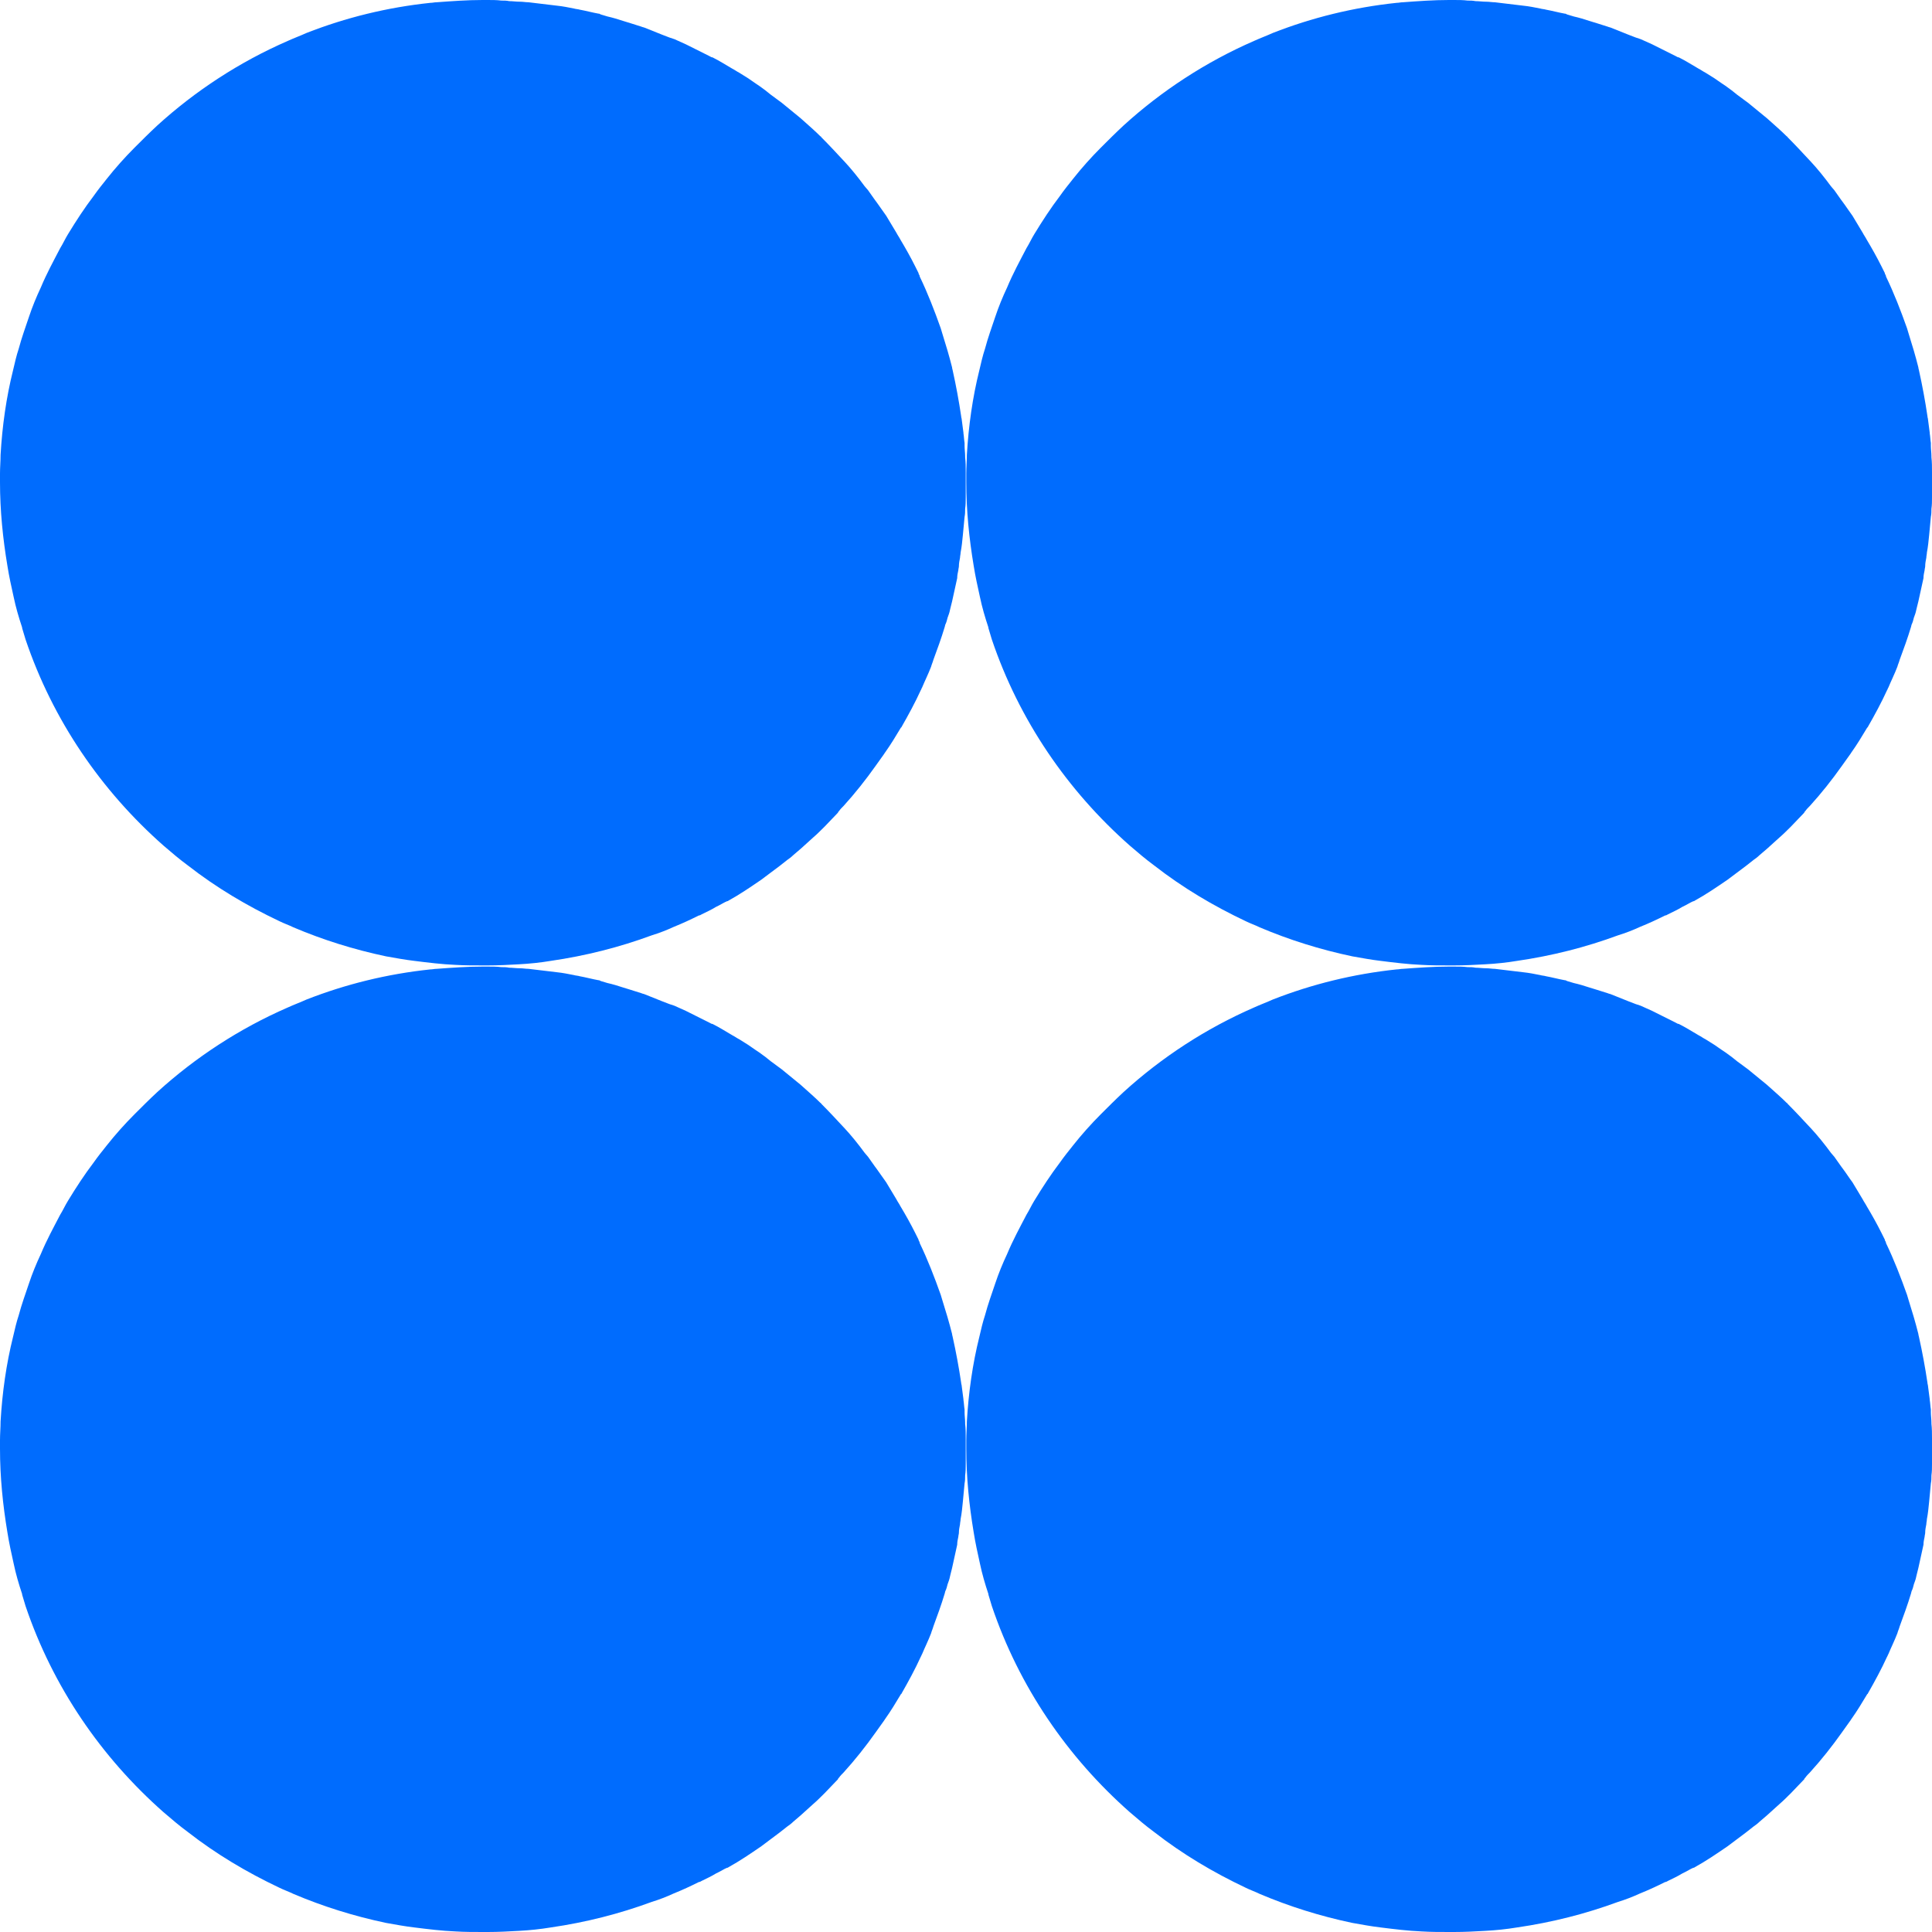
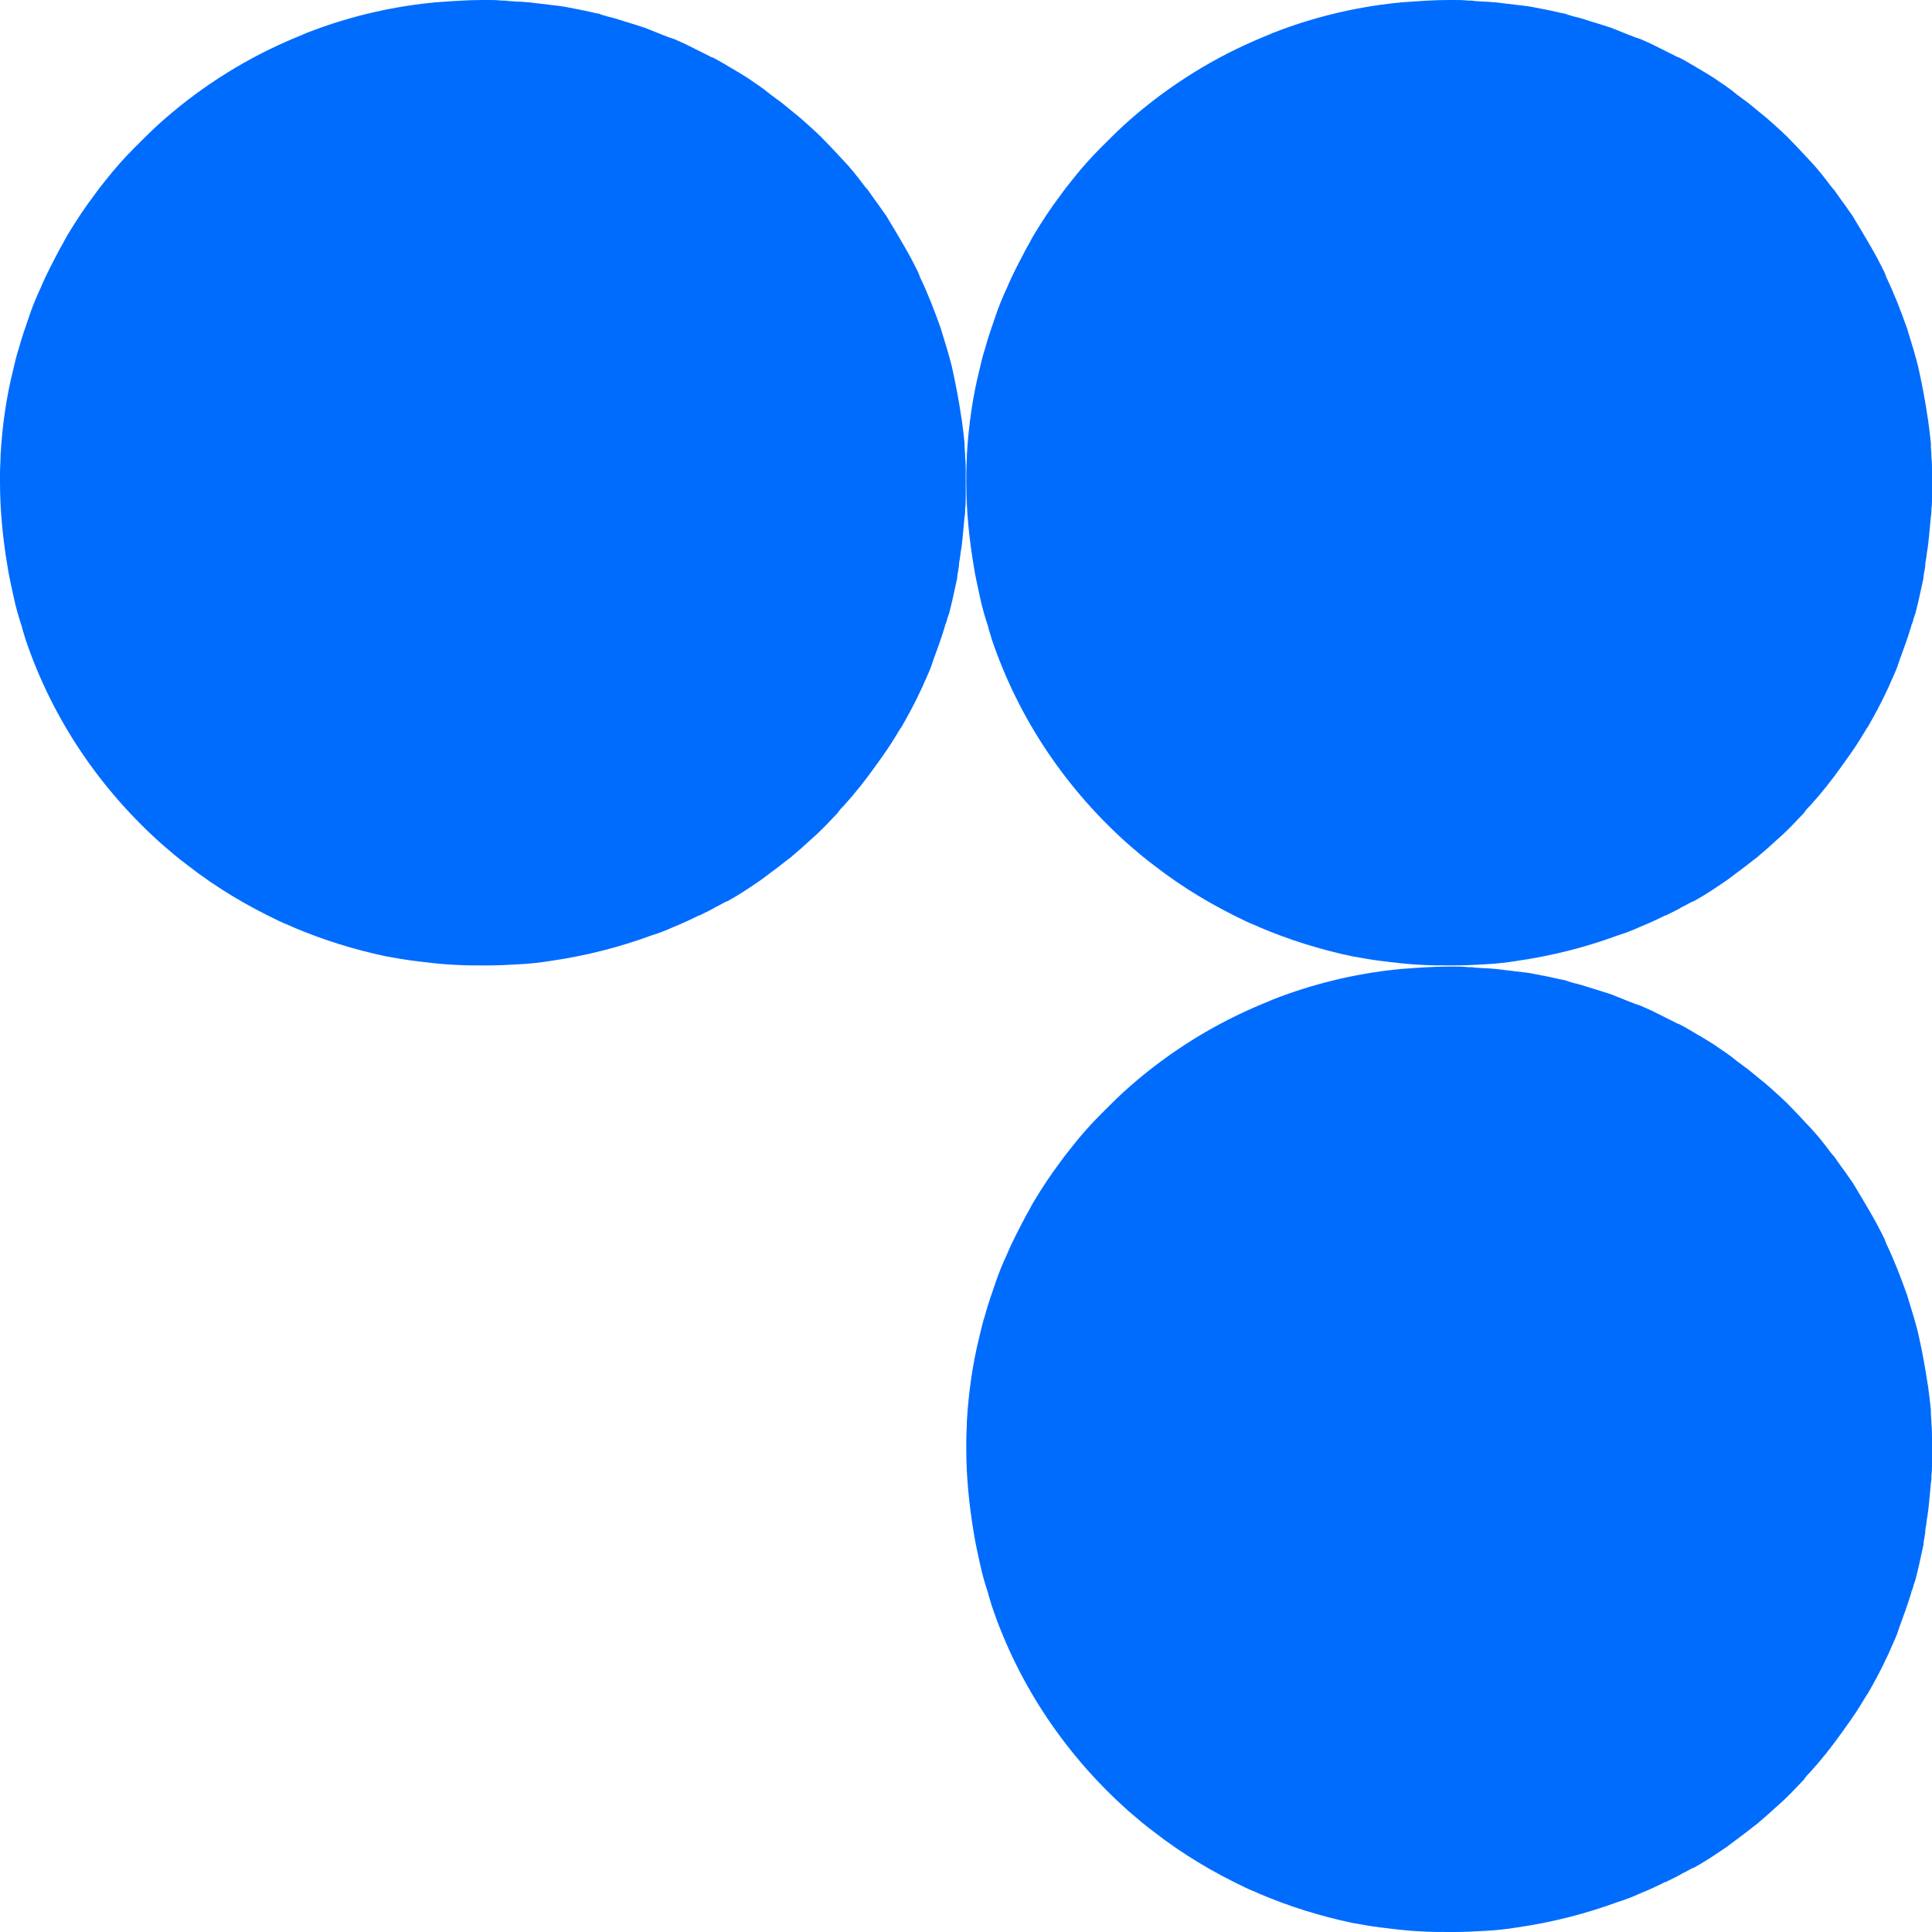
<svg xmlns="http://www.w3.org/2000/svg" width="240" height="240" viewBox="0 0 240 240" fill="none">
  <path d="M119.965 60.388C119.965 60.529 119.965 60.67 119.965 60.811C119.965 61.093 119.965 61.376 119.965 61.658C119.965 61.728 119.965 61.728 119.965 61.799C119.965 62.293 119.965 62.716 119.894 63.21C119.894 63.563 119.894 63.845 119.824 64.198C119.753 64.974 119.683 65.679 119.612 66.455C119.542 67.16 119.471 67.936 119.33 68.642C119.33 68.854 119.259 69.065 119.259 69.277C119.189 69.63 119.118 69.982 119.118 70.335C119.118 70.476 119.048 70.688 119.048 70.829C118.977 71.182 118.907 71.464 118.907 71.817L118.272 74.709L118.061 75.555C117.99 75.908 117.919 76.191 117.778 76.543C117.778 76.614 117.708 76.684 117.708 76.755C117.637 77.037 117.567 77.319 117.426 77.601C117.426 77.672 117.355 77.813 117.355 77.884C116.932 79.295 116.438 80.635 115.945 81.975C115.874 82.257 115.733 82.54 115.663 82.822C115.31 83.739 114.887 84.585 114.534 85.432C114.464 85.503 114.464 85.644 114.393 85.714C113.688 87.266 112.842 88.818 111.995 90.3C111.995 90.3 111.995 90.37 111.925 90.37C111.29 91.429 110.655 92.487 109.95 93.474C109.88 93.545 109.879 93.615 109.809 93.686C109.456 94.18 109.104 94.674 108.751 95.168C107.552 96.861 106.212 98.554 104.802 100.106C104.59 100.317 104.378 100.529 104.237 100.741C104.167 100.811 104.096 100.882 104.096 100.952C103.532 101.517 103.038 102.081 102.474 102.646C101.981 103.139 101.487 103.633 100.993 104.056C100.499 104.48 100.006 104.974 99.512 105.397C99.16 105.679 98.877 105.961 98.525 106.243C98.313 106.455 98.031 106.667 97.82 106.808C97.467 107.09 97.185 107.302 96.832 107.584C96.056 108.148 95.351 108.713 94.575 109.277C93.235 110.194 91.895 111.111 90.485 111.887C90.414 111.958 90.344 111.958 90.273 111.958C90.203 112.028 90.203 112.028 90.132 112.028C89.85 112.169 89.638 112.31 89.356 112.452C89.215 112.522 89.074 112.593 88.933 112.663C88.369 113.016 87.734 113.298 87.17 113.58C87.029 113.651 86.959 113.721 86.817 113.721C85.83 114.215 84.772 114.709 83.714 115.132C82.797 115.556 81.881 115.908 80.964 116.19C76.944 117.672 72.783 118.73 68.41 119.365C67.141 119.577 65.801 119.718 64.461 119.788C63.191 119.859 61.922 119.929 60.582 119.929C60.37 119.929 60.159 119.929 60.018 119.929C58.889 119.929 57.69 119.929 56.562 119.859C54.869 119.788 53.177 119.577 51.484 119.365C50.285 119.224 49.157 119.012 47.958 118.801C43.938 117.954 40.129 116.755 36.462 115.203C35.898 114.921 35.263 114.709 34.699 114.427C30.679 112.522 26.87 110.265 23.344 107.513C22.286 106.737 21.299 105.891 20.311 105.044C12.554 98.201 6.559 89.453 3.174 79.436L2.751 78.025V77.954C2.327 76.684 1.975 75.485 1.693 74.145C1.411 72.875 1.128 71.605 0.917 70.264C0.353 66.878 0 63.422 0 59.894C0 59.541 0 59.189 0 58.836C0 58.06 0.071 57.284 0.071 56.508C0.282 52.91 0.776 49.383 1.622 45.996C1.834 45.079 2.045 44.162 2.327 43.316C2.68 41.975 3.174 40.635 3.597 39.365C4.02 38.095 4.514 36.896 5.078 35.697C5.783 34.004 6.63 32.452 7.476 30.829C7.828 30.265 8.11 29.63 8.463 29.065C9.45 27.443 10.508 25.82 11.637 24.339C12.13 23.633 12.695 22.928 13.259 22.222C14.317 20.882 15.516 19.541 16.715 18.342C17.631 17.425 18.548 16.508 19.536 15.591C24.261 11.287 29.762 7.69 35.757 5.079C36.532 4.727 37.308 4.444 38.084 4.092C42.95 2.187 48.099 0.917 53.459 0.353C53.741 0.353 53.953 0.282 54.235 0.282C56.139 0.141 58.043 0 59.947 0C60.159 0 60.37 0 60.582 0C61.146 0 61.71 4.30684e-06 62.274 0.071C62.627 0.071 62.909 0.071 63.262 0.141C63.685 0.141 64.108 0.212 64.602 0.212C64.954 0.212 65.307 0.282 65.66 0.282C66.859 0.423 67.987 0.564 69.186 0.705C69.891 0.776 70.597 0.917 71.302 1.058C71.513 1.129 71.796 1.129 72.007 1.199C72.783 1.34 73.559 1.552 74.335 1.693C74.405 1.693 74.475 1.693 74.546 1.764C74.616 1.764 74.687 1.834 74.757 1.834C74.969 1.905 75.251 1.975 75.463 2.046C76.097 2.187 76.803 2.399 77.438 2.61C77.72 2.681 78.072 2.822 78.354 2.892C78.778 3.034 79.271 3.175 79.694 3.316C79.835 3.386 79.977 3.386 80.118 3.457L82.233 4.303L83.15 4.656L83.785 4.868C84.278 5.079 84.702 5.291 85.195 5.503C85.336 5.573 85.478 5.644 85.619 5.714C86.465 6.138 87.311 6.561 88.157 6.984C88.299 7.055 88.369 7.125 88.51 7.125C89.356 7.549 90.132 8.042 90.978 8.536C91.261 8.677 91.543 8.889 91.825 9.03C92.177 9.242 92.601 9.524 92.953 9.735C93.235 9.947 93.588 10.159 93.87 10.37L94.293 10.653L95.069 11.217L95.774 11.781L97.114 12.769C97.89 13.404 98.666 14.039 99.442 14.674C99.653 14.885 99.865 15.027 100.076 15.238C100.711 15.803 101.346 16.367 101.91 16.931C101.981 16.931 101.98 17.002 102.051 17.072C102.968 17.989 103.885 18.977 104.802 19.965L104.872 20.035C105.789 21.023 106.635 22.081 107.411 23.139C107.552 23.28 107.693 23.492 107.834 23.633C108.116 24.056 108.398 24.409 108.681 24.832C108.751 24.903 108.822 25.044 108.892 25.115C109.315 25.679 109.668 26.243 110.091 26.808C110.303 27.16 110.514 27.513 110.726 27.866C110.937 28.219 111.149 28.571 111.361 28.924C111.502 29.206 111.713 29.488 111.854 29.771C112.489 30.829 113.124 31.958 113.688 33.086C113.829 33.369 113.97 33.651 114.111 33.933V34.004C114.182 34.145 114.252 34.215 114.252 34.356C115.239 36.402 116.086 38.589 116.861 40.776C116.932 40.988 117.003 41.27 117.073 41.481C117.496 42.822 117.919 44.233 118.272 45.644C118.272 45.785 118.343 45.926 118.343 45.996C118.766 47.901 119.118 49.806 119.4 51.711C119.4 51.852 119.471 51.993 119.471 52.134C119.542 52.698 119.612 53.192 119.683 53.757V53.827C119.753 54.25 119.753 54.603 119.824 55.026C119.824 55.097 119.824 55.238 119.824 55.309V55.379C119.824 55.803 119.894 56.226 119.894 56.649C119.894 56.72 119.894 56.72 119.894 56.79C119.965 57.425 119.965 57.989 119.965 58.624C119.965 58.907 119.965 59.118 119.965 59.4C119.965 59.965 119.965 60.176 119.965 60.388Z" fill="#006CFE" />
  <path d="M240 60.388C240 60.529 240 60.67 240 60.811C240 61.093 240 61.376 240 61.658C240 61.728 240 61.728 240 61.799C240 62.293 240 62.716 239.929 63.21C239.929 63.563 239.93 63.845 239.859 64.198C239.788 64.974 239.718 65.679 239.647 66.455C239.577 67.16 239.506 67.936 239.365 68.642C239.365 68.854 239.295 69.065 239.295 69.277C239.224 69.63 239.154 69.982 239.154 70.335C239.154 70.476 239.083 70.688 239.083 70.829C239.013 71.182 238.942 71.464 238.942 71.817L238.307 74.709L238.096 75.555C238.025 75.908 237.955 76.191 237.814 76.543C237.814 76.614 237.743 76.684 237.743 76.755C237.673 77.037 237.602 77.319 237.461 77.601C237.461 77.672 237.391 77.813 237.391 77.884C236.967 79.295 236.474 80.635 235.98 81.975C235.91 82.257 235.768 82.54 235.698 82.822C235.345 83.739 234.922 84.585 234.57 85.432C234.499 85.503 234.499 85.644 234.429 85.714C233.723 87.266 232.877 88.818 232.031 90.3C232.031 90.3 232.031 90.37 231.96 90.37C231.325 91.429 230.691 92.487 229.985 93.474C229.915 93.545 229.915 93.615 229.844 93.686C229.492 94.18 229.139 94.674 228.786 95.168C227.588 96.861 226.247 98.554 224.837 100.106C224.625 100.317 224.414 100.529 224.273 100.741C224.202 100.811 224.132 100.882 224.132 100.952C223.567 101.517 223.074 102.081 222.51 102.646C222.016 103.139 221.522 103.633 221.029 104.056C220.535 104.48 220.041 104.974 219.547 105.397C219.195 105.679 218.913 105.961 218.56 106.243C218.349 106.455 218.067 106.667 217.855 106.808C217.502 107.09 217.22 107.302 216.867 107.584C216.092 108.148 215.386 108.713 214.611 109.277C213.271 110.194 211.931 111.111 210.52 111.887C210.45 111.958 210.379 111.958 210.309 111.958C210.238 112.028 210.238 112.028 210.168 112.028C209.885 112.169 209.674 112.31 209.392 112.452C209.251 112.522 209.11 112.593 208.969 112.663C208.404 113.016 207.77 113.298 207.205 113.58C207.064 113.651 206.994 113.721 206.853 113.721C205.865 114.215 204.808 114.709 203.75 115.132C202.833 115.556 201.916 115.908 200.999 116.19C196.979 117.672 192.818 118.73 188.445 119.365C187.176 119.577 185.836 119.718 184.496 119.788C183.227 119.859 181.957 119.929 180.617 119.929C180.406 119.929 180.194 119.929 180.053 119.929C178.925 119.929 177.726 119.929 176.597 119.859C174.905 119.788 173.212 119.577 171.519 119.365C170.32 119.224 169.192 119.012 167.993 118.801C163.973 117.954 160.165 116.755 156.497 115.203C155.933 114.921 155.298 114.709 154.734 114.427C150.714 112.522 146.906 110.265 143.379 107.513C142.322 106.737 141.334 105.891 140.347 105.044C132.589 98.201 126.594 89.453 123.209 79.436L122.786 78.025V77.954C122.363 76.684 122.01 75.485 121.728 74.145C121.446 72.875 121.164 71.605 120.952 70.264C120.388 66.878 120.035 63.422 120.035 59.894C120.035 59.541 120.035 59.189 120.035 58.836C120.035 58.06 120.106 57.284 120.106 56.508C120.317 52.91 120.811 49.383 121.657 45.996C121.869 45.079 122.081 44.162 122.363 43.316C122.715 41.975 123.209 40.635 123.632 39.365C124.055 38.095 124.549 36.896 125.113 35.697C125.819 34.004 126.665 32.452 127.511 30.829C127.864 30.265 128.146 29.63 128.498 29.065C129.486 27.443 130.544 25.82 131.672 24.339C132.166 23.633 132.73 22.928 133.294 22.222C134.352 20.882 135.551 19.541 136.75 18.342C137.667 17.425 138.584 16.508 139.571 15.591C144.296 11.287 149.797 7.69 155.792 5.079C156.568 4.727 157.344 4.444 158.119 4.092C162.986 2.187 168.134 0.917 173.494 0.353C173.776 0.353 173.988 0.282 174.27 0.282C176.174 0.141 178.078 0 179.982 0C180.194 0 180.406 0 180.617 0C181.181 0 181.746 4.30684e-06 182.31 0.071C182.662 0.071 182.945 0.071 183.297 0.141C183.72 0.141 184.143 0.212 184.637 0.212C184.99 0.212 185.342 0.282 185.695 0.282C186.894 0.423 188.022 0.564 189.221 0.705C189.927 0.776 190.632 0.917 191.337 1.058C191.549 1.129 191.831 1.129 192.042 1.199C192.818 1.34 193.594 1.552 194.37 1.693C194.44 1.693 194.511 1.693 194.581 1.764C194.652 1.764 194.722 1.834 194.793 1.834C195.004 1.905 195.286 1.975 195.498 2.046C196.133 2.187 196.838 2.399 197.473 2.61C197.755 2.681 198.108 2.822 198.39 2.892C198.813 3.034 199.306 3.175 199.73 3.316C199.871 3.386 200.012 3.386 200.153 3.457L202.269 4.303L203.186 4.656L203.82 4.868C204.314 5.079 204.737 5.291 205.231 5.503C205.372 5.573 205.513 5.644 205.654 5.714C206.5 6.138 207.346 6.561 208.193 6.984C208.334 7.055 208.404 7.125 208.545 7.125C209.392 7.549 210.167 8.042 211.014 8.536C211.296 8.677 211.578 8.889 211.86 9.03C212.213 9.242 212.636 9.524 212.989 9.735C213.271 9.947 213.623 10.159 213.905 10.37L214.329 10.653L215.104 11.217L215.81 11.781L217.15 12.769C217.925 13.404 218.701 14.039 219.477 14.674C219.688 14.885 219.9 15.027 220.112 15.238C220.746 15.803 221.381 16.367 221.945 16.931C222.016 16.931 222.016 17.002 222.087 17.072C223.003 17.989 223.92 18.977 224.837 19.965L224.908 20.035C225.824 21.023 226.671 22.081 227.446 23.139C227.587 23.28 227.729 23.492 227.87 23.633C228.152 24.056 228.434 24.409 228.716 24.832C228.786 24.903 228.857 25.044 228.927 25.115C229.351 25.679 229.703 26.243 230.126 26.808C230.338 27.16 230.549 27.513 230.761 27.866C230.973 28.219 231.184 28.571 231.396 28.924C231.537 29.206 231.748 29.488 231.89 29.771C232.524 30.829 233.159 31.958 233.723 33.086C233.864 33.369 234.005 33.651 234.146 33.933V34.004C234.217 34.145 234.287 34.215 234.287 34.356C235.275 36.402 236.121 38.589 236.897 40.776C236.967 40.988 237.038 41.27 237.108 41.481C237.532 42.822 237.955 44.233 238.307 45.644C238.307 45.785 238.378 45.926 238.378 45.996C238.801 47.901 239.154 49.806 239.436 51.711C239.436 51.852 239.506 51.993 239.506 52.134C239.577 52.698 239.647 53.192 239.718 53.757V53.827C239.788 54.25 239.788 54.603 239.859 55.026C239.859 55.097 239.859 55.238 239.859 55.309V55.379C239.859 55.803 239.929 56.226 239.929 56.649C239.929 56.72 239.929 56.72 239.929 56.79C240 57.425 240 57.989 240 58.624C240 58.907 240 59.118 240 59.4C240 59.965 240 60.176 240 60.388Z" fill="#006CFE" />
-   <path d="M119.965 180.459C119.965 180.6 119.965 180.741 119.965 180.882C119.965 181.164 119.965 181.446 119.965 181.728C119.965 181.799 119.965 181.799 119.965 181.869C119.965 182.363 119.965 182.787 119.894 183.28C119.894 183.633 119.894 183.915 119.824 184.268C119.753 185.044 119.683 185.75 119.612 186.526C119.542 187.231 119.471 188.007 119.33 188.712C119.33 188.924 119.259 189.136 119.259 189.347C119.189 189.7 119.118 190.053 119.118 190.406C119.118 190.547 119.048 190.758 119.048 190.899C118.977 191.252 118.907 191.534 118.907 191.887L118.272 194.779L118.061 195.626C117.99 195.979 117.919 196.261 117.778 196.614C117.778 196.684 117.708 196.755 117.708 196.825C117.637 197.108 117.567 197.39 117.426 197.672C117.426 197.742 117.355 197.884 117.355 197.954C116.932 199.365 116.438 200.705 115.945 202.046C115.874 202.328 115.733 202.61 115.663 202.892C115.31 203.809 114.887 204.656 114.534 205.503C114.464 205.573 114.464 205.714 114.393 205.785C113.688 207.337 112.842 208.889 111.995 210.37C111.995 210.37 111.995 210.441 111.925 210.441C111.29 211.499 110.655 212.557 109.95 213.545C109.88 213.616 109.879 213.686 109.809 213.757C109.456 214.25 109.104 214.744 108.751 215.238C107.552 216.931 106.212 218.624 104.802 220.176C104.59 220.388 104.378 220.6 104.237 220.811C104.167 220.882 104.096 220.952 104.096 221.023C103.532 221.587 103.038 222.152 102.474 222.716C101.981 223.21 101.487 223.704 100.993 224.127C100.499 224.55 100.006 225.044 99.512 225.467C99.16 225.75 98.877 226.032 98.525 226.314C98.313 226.526 98.031 226.737 97.82 226.878C97.467 227.16 97.185 227.372 96.832 227.654C96.056 228.219 95.351 228.783 94.575 229.347C93.235 230.265 91.895 231.182 90.485 231.958C90.414 232.028 90.344 232.028 90.273 232.028C90.203 232.099 90.203 232.099 90.132 232.099C89.85 232.24 89.638 232.381 89.356 232.522C89.215 232.593 89.074 232.663 88.933 232.734C88.369 233.086 87.734 233.369 87.17 233.651C87.029 233.721 86.959 233.792 86.817 233.792C85.83 234.286 84.772 234.78 83.714 235.203C82.797 235.626 81.881 235.979 80.964 236.261C76.944 237.742 72.783 238.801 68.41 239.436C67.141 239.647 65.801 239.788 64.461 239.859C63.191 239.929 61.922 240 60.582 240C60.37 240 60.159 240 60.018 240C58.889 240 57.69 240 56.562 239.929C54.869 239.859 53.177 239.647 51.484 239.436C50.285 239.295 49.157 239.083 47.958 238.871C43.938 238.025 40.129 236.825 36.462 235.273C35.898 234.991 35.263 234.78 34.699 234.497C30.679 232.593 26.87 230.335 23.344 227.584C22.286 226.808 21.299 225.961 20.311 225.115C12.554 218.272 6.559 209.524 3.174 199.506L2.751 198.095V198.025C2.327 196.755 1.975 195.556 1.693 194.215C1.411 192.945 1.128 191.675 0.917 190.335C0.353 186.949 0 183.492 0 179.965C0 179.612 0 179.259 0 178.906C0 178.13 0.071 177.354 0.071 176.578C0.282 172.981 0.776 169.453 1.622 166.067C1.834 165.15 2.045 164.233 2.327 163.386C2.68 162.046 3.174 160.705 3.597 159.436C4.02 158.166 4.514 156.966 5.078 155.767C5.783 154.074 6.63 152.522 7.476 150.899C7.828 150.335 8.11 149.7 8.463 149.136C9.45 147.513 10.508 145.891 11.637 144.409C12.13 143.704 12.695 142.998 13.259 142.293C14.317 140.952 15.516 139.612 16.715 138.413C17.631 137.496 18.548 136.578 19.536 135.661C24.261 131.358 29.762 127.76 35.757 125.15C36.532 124.797 37.308 124.515 38.084 124.162C42.95 122.257 48.099 120.988 53.459 120.423C53.741 120.423 53.953 120.353 54.235 120.353C56.139 120.212 58.043 120.071 59.947 120.071C60.159 120.071 60.37 120.071 60.582 120.071C61.146 120.071 61.71 120.071 62.274 120.141C62.627 120.141 62.909 120.141 63.262 120.212C63.685 120.212 64.108 120.282 64.602 120.282C64.954 120.282 65.307 120.353 65.66 120.353C66.859 120.494 67.987 120.635 69.186 120.776C69.891 120.847 70.597 120.988 71.302 121.129C71.513 121.199 71.796 121.199 72.007 121.27C72.783 121.411 73.559 121.623 74.335 121.764C74.405 121.764 74.475 121.764 74.546 121.834C74.616 121.834 74.687 121.905 74.757 121.905C74.969 121.975 75.251 122.046 75.463 122.116C76.097 122.257 76.803 122.469 77.438 122.681C77.72 122.751 78.072 122.892 78.354 122.963C78.778 123.104 79.271 123.245 79.694 123.386C79.835 123.457 79.977 123.457 80.118 123.527L82.233 124.374L83.15 124.727L83.785 124.938C84.278 125.15 84.702 125.362 85.195 125.573C85.336 125.644 85.478 125.714 85.619 125.785C86.465 126.208 87.311 126.631 88.157 127.055C88.299 127.125 88.369 127.196 88.51 127.196C89.356 127.619 90.132 128.113 90.978 128.607C91.261 128.748 91.543 128.959 91.825 129.1C92.177 129.312 92.601 129.594 92.953 129.806C93.235 130.018 93.588 130.229 93.87 130.441L94.293 130.723L95.069 131.287L95.774 131.852L97.114 132.839C97.89 133.474 98.666 134.109 99.442 134.744C99.653 134.956 99.865 135.097 100.076 135.309C100.711 135.873 101.346 136.437 101.91 137.002C101.981 137.002 101.98 137.072 102.051 137.143C102.968 138.06 103.885 139.048 104.802 140.035L104.872 140.106C105.789 141.093 106.635 142.152 107.411 143.21C107.552 143.351 107.693 143.563 107.834 143.704C108.116 144.127 108.398 144.48 108.681 144.903C108.751 144.974 108.822 145.115 108.892 145.185C109.315 145.75 109.668 146.314 110.091 146.878C110.303 147.231 110.514 147.584 110.726 147.936C110.937 148.289 111.149 148.642 111.361 148.995C111.502 149.277 111.713 149.559 111.854 149.841C112.489 150.899 113.124 152.028 113.688 153.157C113.829 153.439 113.97 153.721 114.111 154.003V154.074C114.182 154.215 114.252 154.286 114.252 154.427C115.239 156.473 116.086 158.66 116.861 160.847C116.932 161.058 117.003 161.34 117.073 161.552C117.496 162.892 117.919 164.303 118.272 165.714C118.272 165.855 118.343 165.996 118.343 166.067C118.766 167.972 119.118 169.877 119.4 171.781C119.4 171.922 119.471 172.063 119.471 172.205C119.542 172.769 119.612 173.263 119.683 173.827V173.898C119.753 174.321 119.753 174.674 119.824 175.097C119.824 175.168 119.824 175.309 119.824 175.379V175.45C119.824 175.873 119.894 176.296 119.894 176.72C119.894 176.79 119.894 176.79 119.894 176.861C119.965 177.496 119.965 178.06 119.965 178.695C119.965 178.977 119.965 179.189 119.965 179.471C119.965 180.035 119.965 180.247 119.965 180.459Z" fill="#006CFE" />
  <path d="M240 180.459C240 180.6 240 180.741 240 180.882C240 181.164 240 181.446 240 181.728C240 181.799 240 181.799 240 181.869C240 182.363 240 182.787 239.929 183.28C239.929 183.633 239.93 183.915 239.859 184.268C239.788 185.044 239.718 185.75 239.647 186.526C239.577 187.231 239.506 188.007 239.365 188.712C239.365 188.924 239.295 189.136 239.295 189.347C239.224 189.7 239.154 190.053 239.154 190.406C239.154 190.547 239.083 190.758 239.083 190.899C239.013 191.252 238.942 191.534 238.942 191.887L238.307 194.779L238.096 195.626C238.025 195.979 237.955 196.261 237.814 196.614C237.814 196.684 237.743 196.755 237.743 196.825C237.673 197.108 237.602 197.39 237.461 197.672C237.461 197.742 237.391 197.884 237.391 197.954C236.967 199.365 236.474 200.705 235.98 202.046C235.91 202.328 235.768 202.61 235.698 202.892C235.345 203.809 234.922 204.656 234.57 205.503C234.499 205.573 234.499 205.714 234.429 205.785C233.723 207.337 232.877 208.889 232.031 210.37C232.031 210.37 232.031 210.441 231.96 210.441C231.325 211.499 230.691 212.557 229.985 213.545C229.915 213.616 229.915 213.686 229.844 213.757C229.492 214.25 229.139 214.744 228.786 215.238C227.588 216.931 226.247 218.624 224.837 220.176C224.625 220.388 224.414 220.6 224.273 220.811C224.202 220.882 224.132 220.952 224.132 221.023C223.567 221.587 223.074 222.152 222.51 222.716C222.016 223.21 221.522 223.704 221.029 224.127C220.535 224.55 220.041 225.044 219.547 225.467C219.195 225.75 218.913 226.032 218.56 226.314C218.349 226.526 218.067 226.737 217.855 226.878C217.502 227.16 217.22 227.372 216.867 227.654C216.092 228.219 215.386 228.783 214.611 229.347C213.271 230.265 211.931 231.182 210.52 231.958C210.45 232.028 210.379 232.028 210.309 232.028C210.238 232.099 210.238 232.099 210.168 232.099C209.885 232.24 209.674 232.381 209.392 232.522C209.251 232.593 209.11 232.663 208.969 232.734C208.404 233.086 207.77 233.369 207.205 233.651C207.064 233.721 206.994 233.792 206.853 233.792C205.865 234.286 204.808 234.78 203.75 235.203C202.833 235.626 201.916 235.979 200.999 236.261C196.979 237.742 192.818 238.801 188.445 239.436C187.176 239.647 185.836 239.788 184.496 239.859C183.227 239.929 181.957 240 180.617 240C180.406 240 180.194 240 180.053 240C178.925 240 177.726 240 176.597 239.929C174.905 239.859 173.212 239.647 171.519 239.436C170.32 239.295 169.192 239.083 167.993 238.871C163.973 238.025 160.165 236.825 156.497 235.273C155.933 234.991 155.298 234.78 154.734 234.497C150.714 232.593 146.906 230.335 143.379 227.584C142.322 226.808 141.334 225.961 140.347 225.115C132.589 218.272 126.594 209.524 123.209 199.506L122.786 198.095V198.025C122.363 196.755 122.01 195.556 121.728 194.215C121.446 192.945 121.164 191.675 120.952 190.335C120.388 186.949 120.035 183.492 120.035 179.965C120.035 179.612 120.035 179.259 120.035 178.906C120.035 178.13 120.106 177.354 120.106 176.578C120.317 172.981 120.811 169.453 121.657 166.067C121.869 165.15 122.081 164.233 122.363 163.386C122.715 162.046 123.209 160.705 123.632 159.436C124.055 158.166 124.549 156.966 125.113 155.767C125.819 154.074 126.665 152.522 127.511 150.899C127.864 150.335 128.146 149.7 128.498 149.136C129.486 147.513 130.544 145.891 131.672 144.409C132.166 143.704 132.73 142.998 133.294 142.293C134.352 140.952 135.551 139.612 136.75 138.413C137.667 137.496 138.584 136.578 139.571 135.661C144.296 131.358 149.797 127.76 155.792 125.15C156.568 124.797 157.344 124.515 158.119 124.162C162.986 122.257 168.134 120.988 173.494 120.423C173.776 120.423 173.988 120.353 174.27 120.353C176.174 120.212 178.078 120.071 179.982 120.071C180.194 120.071 180.406 120.071 180.617 120.071C181.181 120.071 181.746 120.071 182.31 120.141C182.662 120.141 182.945 120.141 183.297 120.212C183.72 120.212 184.143 120.282 184.637 120.282C184.99 120.282 185.342 120.353 185.695 120.353C186.894 120.494 188.022 120.635 189.221 120.776C189.927 120.847 190.632 120.988 191.337 121.129C191.549 121.199 191.831 121.199 192.042 121.27C192.818 121.411 193.594 121.623 194.37 121.764C194.44 121.764 194.511 121.764 194.581 121.834C194.652 121.834 194.722 121.905 194.793 121.905C195.004 121.975 195.286 122.046 195.498 122.116C196.133 122.257 196.838 122.469 197.473 122.681C197.755 122.751 198.108 122.892 198.39 122.963C198.813 123.104 199.306 123.245 199.73 123.386C199.871 123.457 200.012 123.457 200.153 123.527L202.269 124.374L203.186 124.727L203.82 124.938C204.314 125.15 204.737 125.362 205.231 125.573C205.372 125.644 205.513 125.714 205.654 125.785C206.5 126.208 207.346 126.631 208.193 127.055C208.334 127.125 208.404 127.196 208.545 127.196C209.392 127.619 210.167 128.113 211.014 128.607C211.296 128.748 211.578 128.959 211.86 129.1C212.213 129.312 212.636 129.594 212.989 129.806C213.271 130.018 213.623 130.229 213.905 130.441L214.329 130.723L215.104 131.287L215.81 131.852L217.15 132.839C217.925 133.474 218.701 134.109 219.477 134.744C219.688 134.956 219.9 135.097 220.112 135.309C220.746 135.873 221.381 136.437 221.945 137.002C222.016 137.002 222.016 137.072 222.087 137.143C223.003 138.06 223.92 139.048 224.837 140.035L224.908 140.106C225.824 141.093 226.671 142.152 227.446 143.21C227.587 143.351 227.729 143.563 227.87 143.704C228.152 144.127 228.434 144.48 228.716 144.903C228.786 144.974 228.857 145.115 228.927 145.185C229.351 145.75 229.703 146.314 230.126 146.878C230.338 147.231 230.549 147.584 230.761 147.936C230.973 148.289 231.184 148.642 231.396 148.995C231.537 149.277 231.748 149.559 231.89 149.841C232.524 150.899 233.159 152.028 233.723 153.157C233.864 153.439 234.005 153.721 234.146 154.003V154.074C234.217 154.215 234.287 154.286 234.287 154.427C235.275 156.473 236.121 158.66 236.897 160.847C236.967 161.058 237.038 161.34 237.108 161.552C237.532 162.892 237.955 164.303 238.307 165.714C238.307 165.855 238.378 165.996 238.378 166.067C238.801 167.972 239.154 169.877 239.436 171.781C239.436 171.922 239.506 172.063 239.506 172.205C239.577 172.769 239.647 173.263 239.718 173.827V173.898C239.788 174.321 239.788 174.674 239.859 175.097C239.859 175.168 239.859 175.309 239.859 175.379V175.45C239.859 175.873 239.929 176.296 239.929 176.72C239.929 176.79 239.929 176.79 239.929 176.861C240 177.496 240 178.06 240 178.695C240 178.977 240 179.189 240 179.471C240 180.035 240 180.247 240 180.459Z" fill="#006CFE" />
</svg>